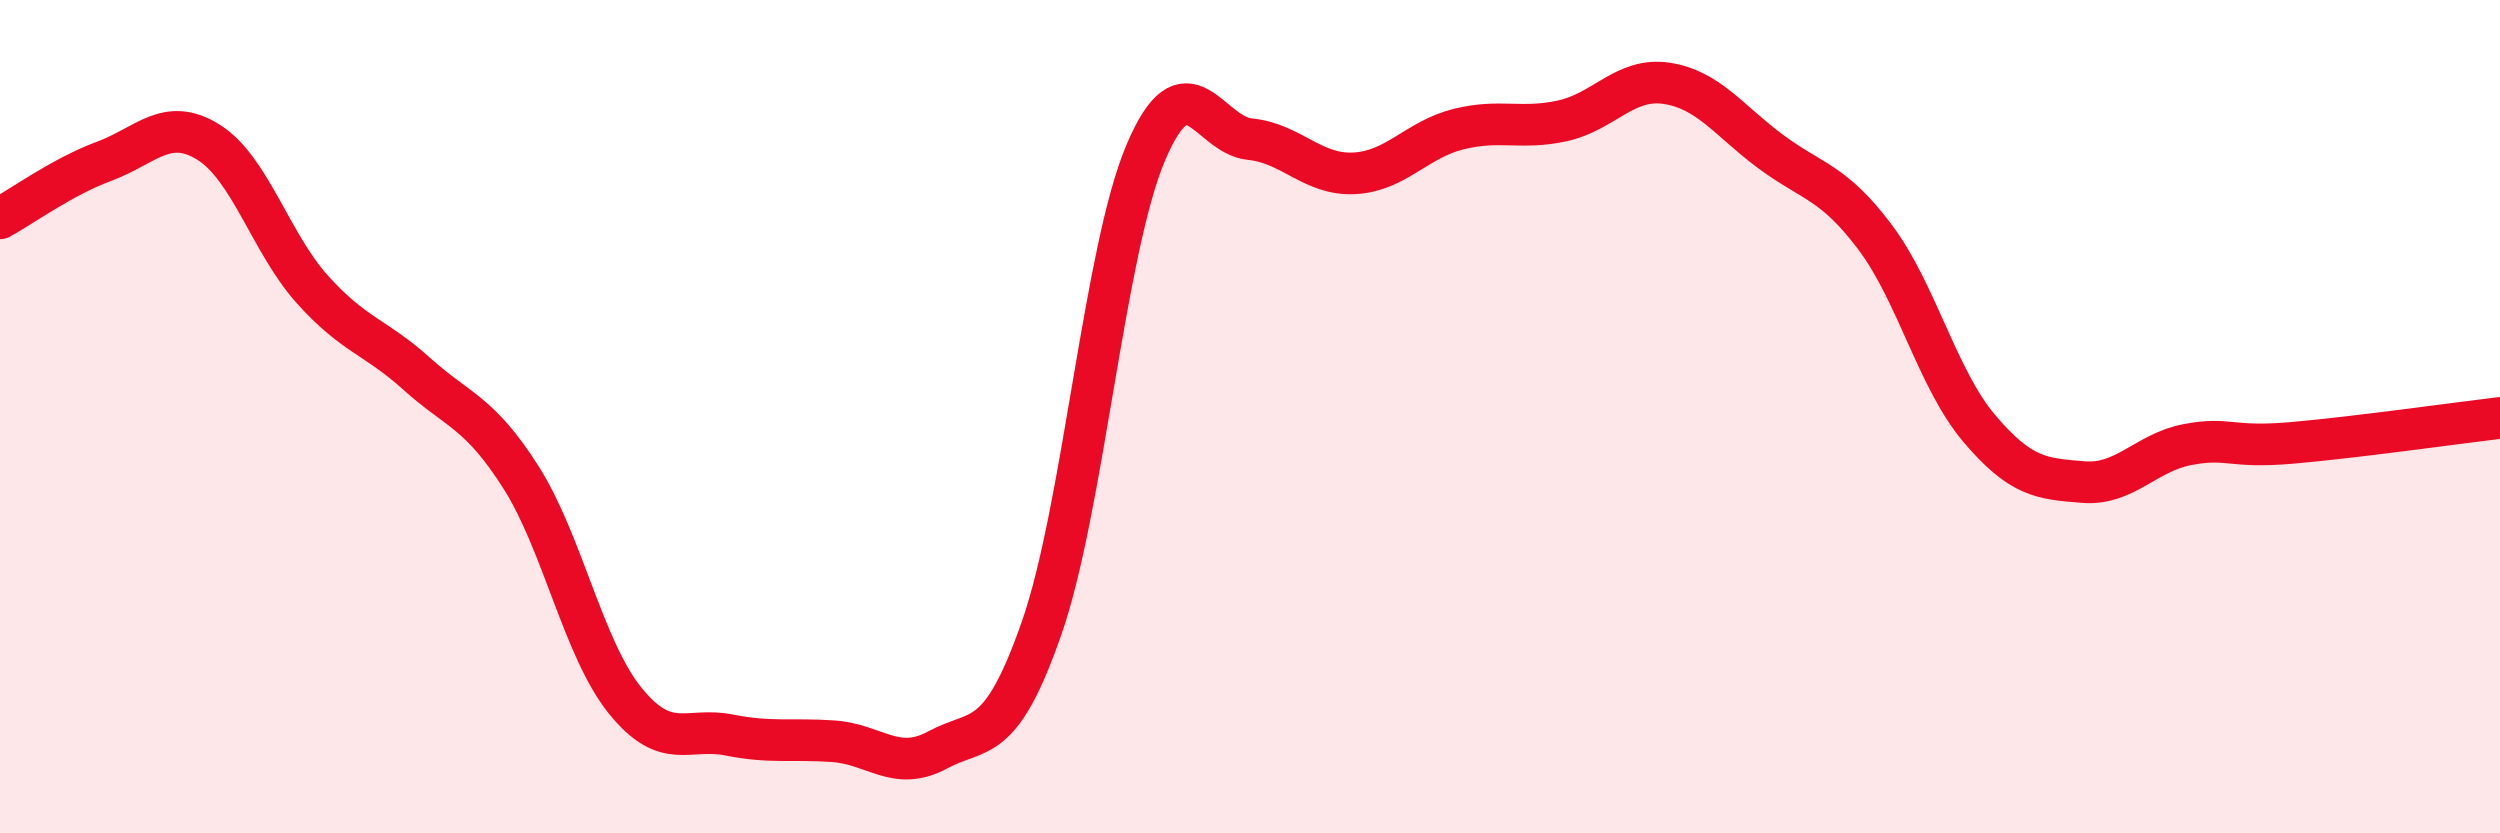
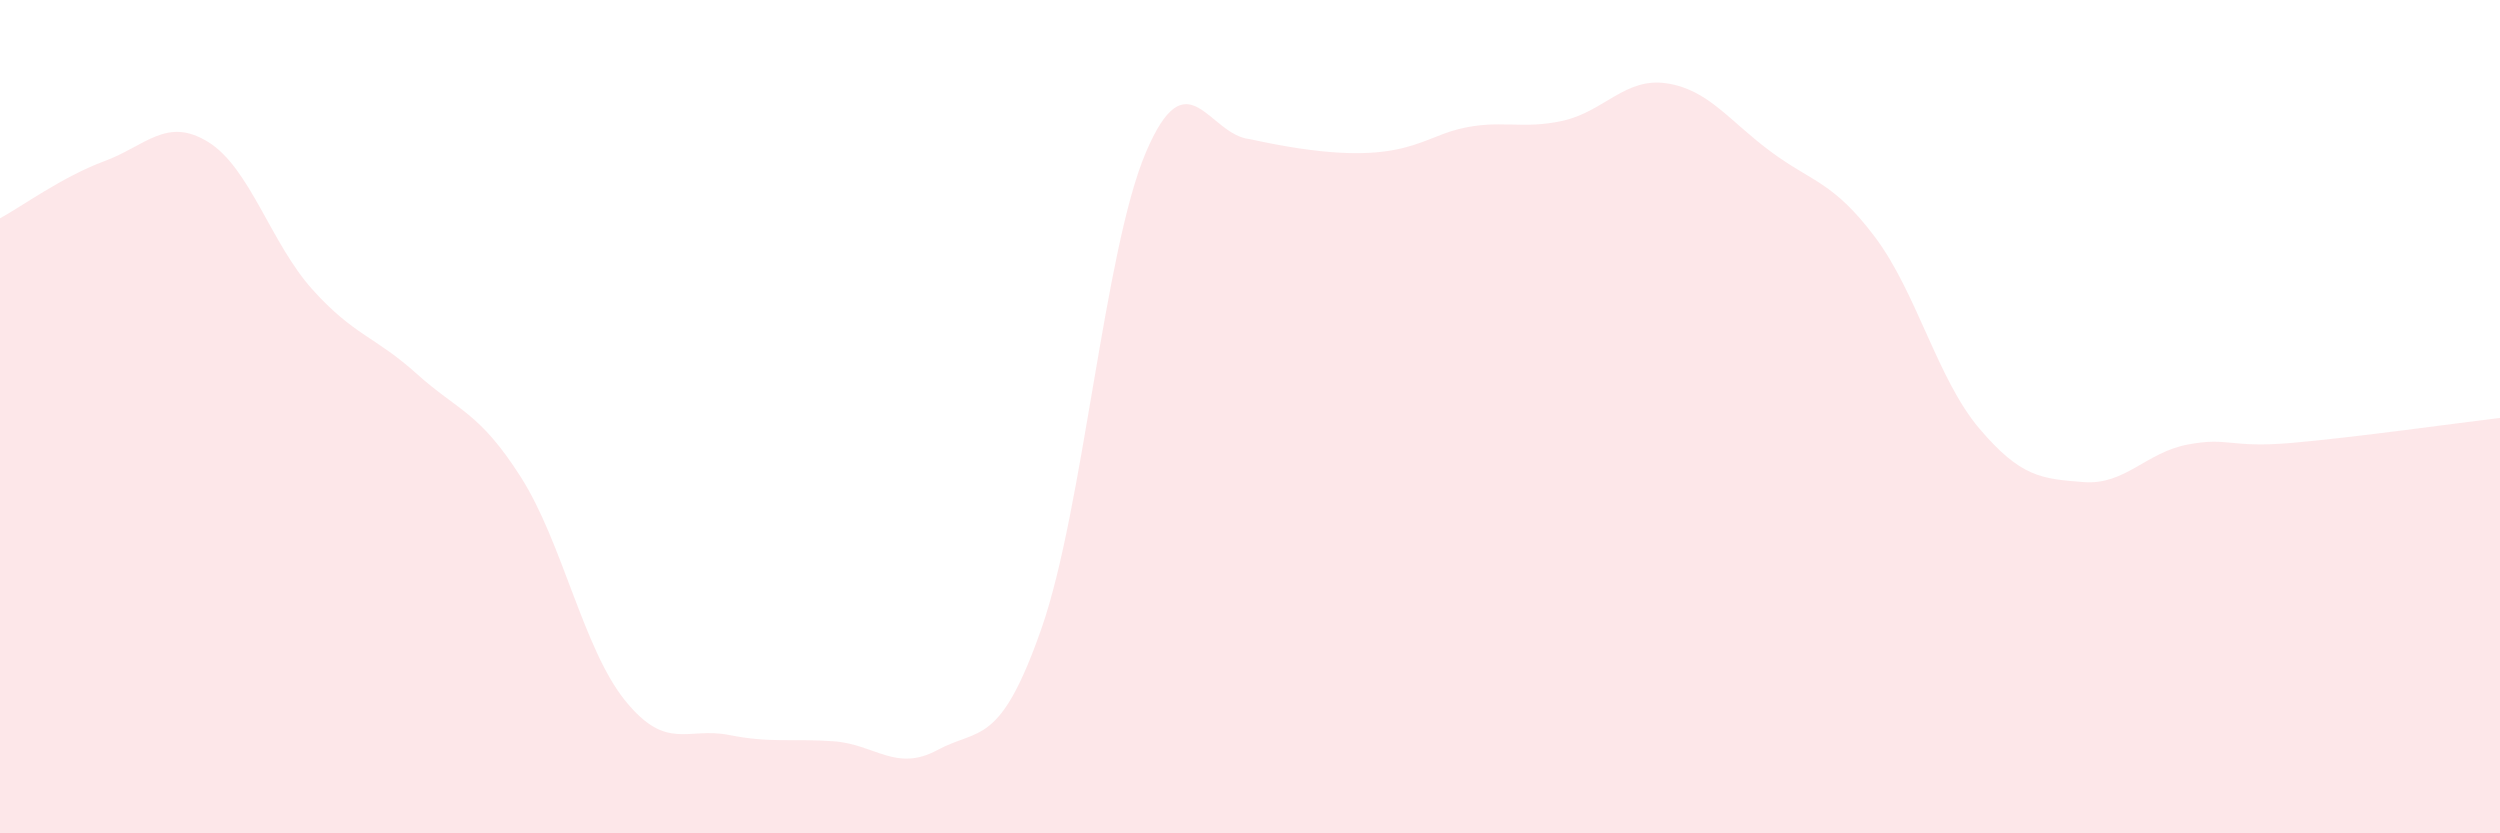
<svg xmlns="http://www.w3.org/2000/svg" width="60" height="20" viewBox="0 0 60 20">
-   <path d="M 0,5.24 C 0.5,4.97 1.5,4.24 2.5,3.87 C 3.5,3.5 4,2.79 5,3.41 C 6,4.03 6.5,5.84 7.5,6.95 C 8.5,8.06 9,8.07 10,8.97 C 11,9.87 11.5,9.88 12.5,11.45 C 13.5,13.02 14,15.57 15,16.81 C 16,18.05 16.5,17.44 17.5,17.64 C 18.5,17.84 19,17.72 20,17.79 C 21,17.86 21.5,18.54 22.5,18 C 23.5,17.46 24,17.94 25,15.07 C 26,12.2 26.5,6.01 27.5,3.66 C 28.5,1.31 29,3.24 30,3.34 C 31,3.44 31.5,4.21 32.5,4.16 C 33.5,4.11 34,3.35 35,3.1 C 36,2.85 36.5,3.12 37.5,2.9 C 38.5,2.68 39,1.85 40,2 C 41,2.15 41.5,2.9 42.5,3.64 C 43.5,4.38 44,4.36 45,5.69 C 46,7.02 46.5,9.1 47.5,10.28 C 48.5,11.46 49,11.49 50,11.57 C 51,11.65 51.5,10.86 52.5,10.67 C 53.5,10.48 53.5,10.76 55,10.63 C 56.5,10.5 59,10.15 60,10.03L60 20L0 20Z" fill="#EB0A25" opacity="0.1" stroke-linecap="round" stroke-linejoin="round" />
-   <path d="M 0,5.24 C 0.5,4.97 1.5,4.24 2.5,3.87 C 3.5,3.5 4,2.79 5,3.41 C 6,4.03 6.5,5.84 7.5,6.95 C 8.5,8.06 9,8.07 10,8.97 C 11,9.87 11.5,9.88 12.5,11.45 C 13.5,13.02 14,15.57 15,16.81 C 16,18.05 16.5,17.44 17.5,17.64 C 18.5,17.84 19,17.72 20,17.79 C 21,17.86 21.5,18.54 22.5,18 C 23.5,17.46 24,17.94 25,15.07 C 26,12.2 26.5,6.01 27.5,3.66 C 28.5,1.31 29,3.24 30,3.34 C 31,3.44 31.5,4.21 32.5,4.16 C 33.5,4.11 34,3.35 35,3.1 C 36,2.85 36.5,3.12 37.5,2.9 C 38.5,2.68 39,1.85 40,2 C 41,2.15 41.5,2.9 42.5,3.64 C 43.5,4.38 44,4.36 45,5.69 C 46,7.02 46.5,9.1 47.5,10.28 C 48.5,11.46 49,11.49 50,11.57 C 51,11.65 51.5,10.86 52.5,10.67 C 53.5,10.48 53.5,10.76 55,10.63 C 56.5,10.5 59,10.15 60,10.03" stroke="#EB0A25" stroke-width="1" fill="none" stroke-linecap="round" stroke-linejoin="round" />
+   <path d="M 0,5.24 C 0.5,4.97 1.5,4.24 2.5,3.87 C 3.5,3.5 4,2.79 5,3.41 C 6,4.03 6.5,5.84 7.5,6.95 C 8.5,8.06 9,8.07 10,8.97 C 11,9.87 11.5,9.88 12.5,11.45 C 13.5,13.02 14,15.57 15,16.81 C 16,18.05 16.5,17.44 17.5,17.64 C 18.5,17.84 19,17.72 20,17.79 C 21,17.86 21.5,18.54 22.5,18 C 23.5,17.46 24,17.94 25,15.07 C 26,12.2 26.5,6.01 27.5,3.66 C 28.5,1.31 29,3.24 30,3.34 C 33.5,4.11 34,3.35 35,3.1 C 36,2.85 36.5,3.12 37.5,2.9 C 38.5,2.68 39,1.85 40,2 C 41,2.15 41.5,2.9 42.5,3.64 C 43.5,4.38 44,4.36 45,5.69 C 46,7.02 46.5,9.1 47.5,10.28 C 48.5,11.46 49,11.49 50,11.57 C 51,11.65 51.5,10.86 52.5,10.67 C 53.5,10.48 53.5,10.76 55,10.63 C 56.5,10.5 59,10.15 60,10.03L60 20L0 20Z" fill="#EB0A25" opacity="0.1" stroke-linecap="round" stroke-linejoin="round" />
</svg>